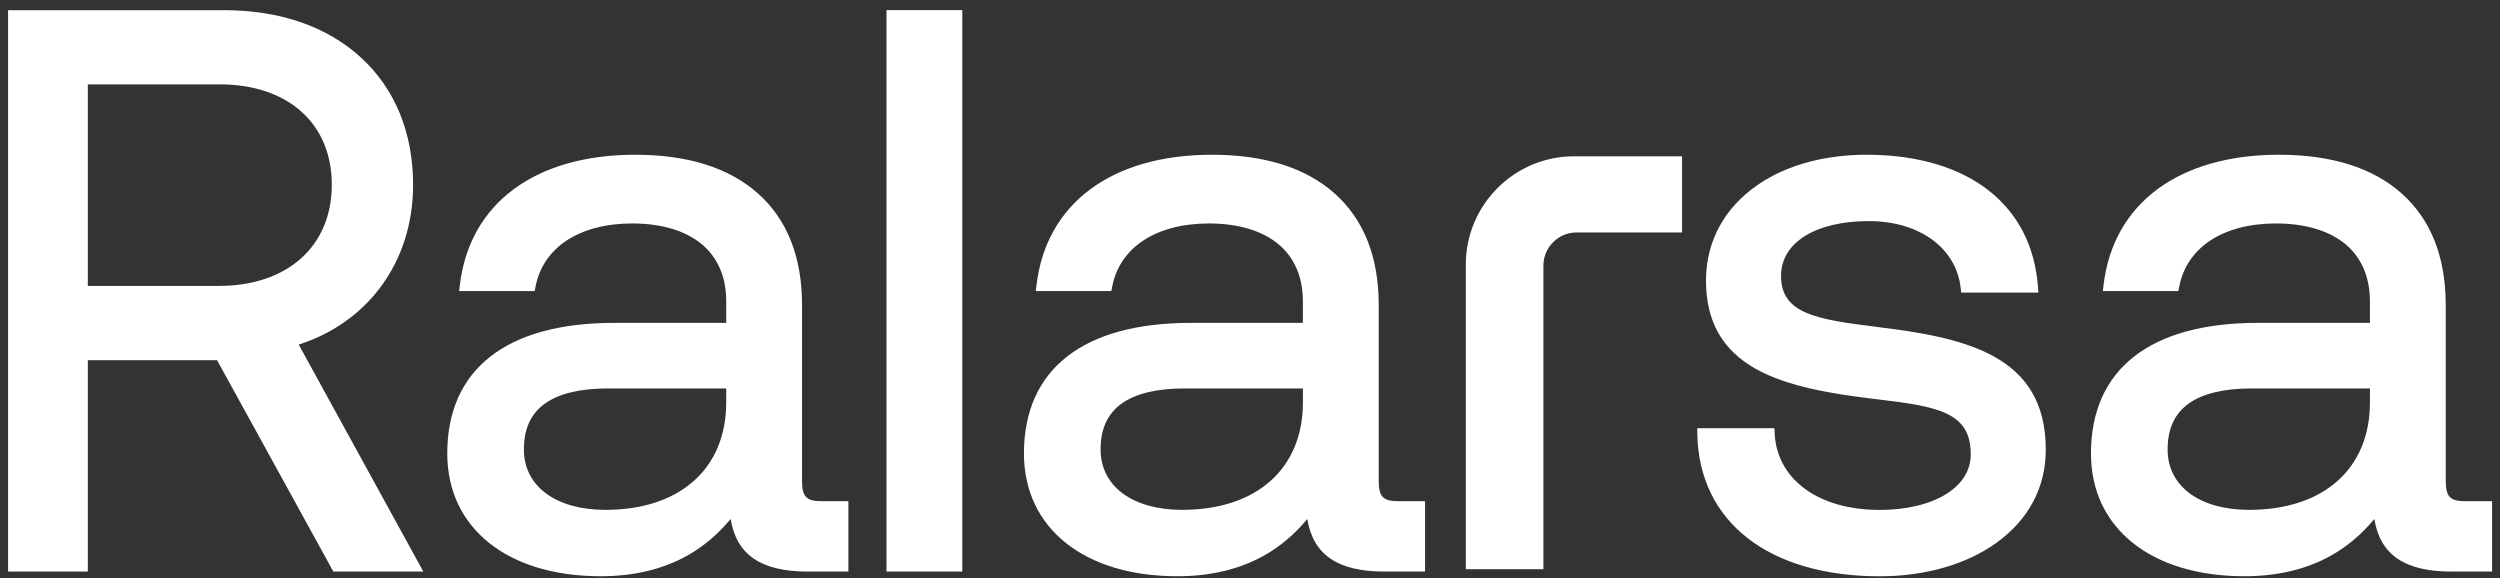
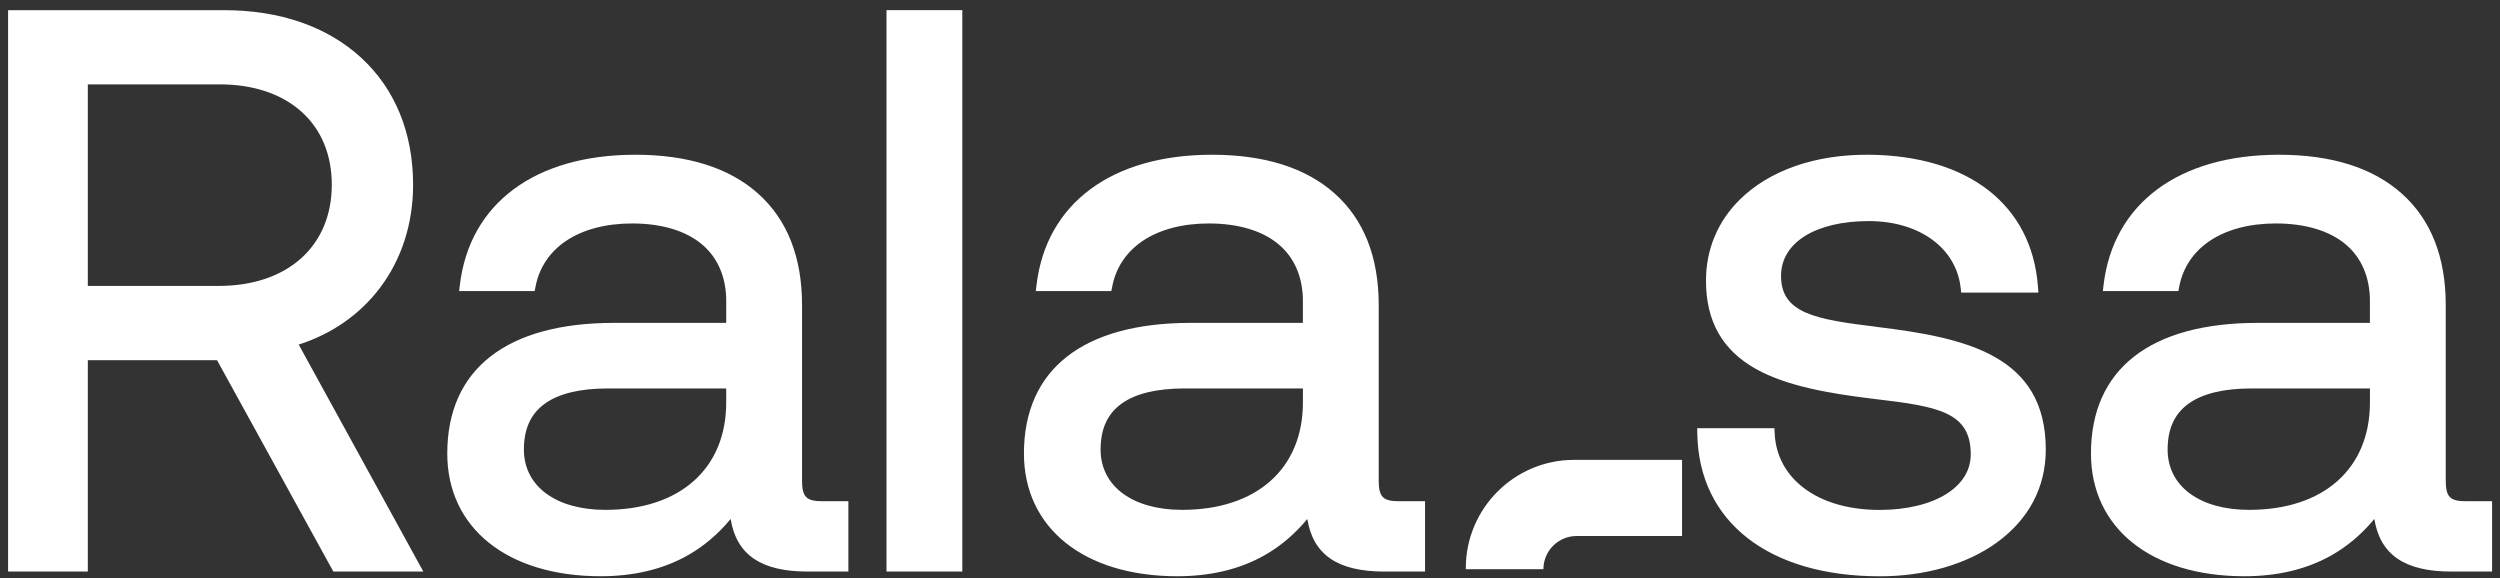
<svg xmlns="http://www.w3.org/2000/svg" id="Capa_1" data-name="Capa 1" viewBox="0 0 807.13 186.61">
  <rect x="0" y="0" width="807.13" height="186.61" fill="#333333" stroke="none" />
  <defs>
    <style>
      .cls-1 {
        fill: #FFFFFF;
      }
    </style>
  </defs>
-   <path class="cls-1" d="M122.66,92.95c7.01-9.26,10.71-20.77,10.71-33.29,0-16.78-5.82-30.99-16.83-41.08-10.91-10-26.16-15.29-44.11-15.29H2.61v181.24h25.74v-68.24h41.73l37.54,68.24h29.05l-40.23-73.28c10.7-3.43,19.74-9.72,26.22-18.3ZM28.35,92.32V27.24h42.56c10.87,0,20.02,3.06,26.45,8.85,6.39,5.74,9.76,13.89,9.76,23.56,0,19.84-14.31,32.66-36.47,32.66H28.35ZM258.93,155.03h.01s0-56.56,0-56.56c0-15.5-4.79-27.62-14.25-36.03-9.31-8.28-22.63-12.48-39.59-12.48-32.3,0-53.46,15.68-56.62,41.95l-.25,2.05h24.39l.29-1.49c1.17-6.06,4.56-11.14,9.81-14.68,5.48-3.69,12.87-5.65,21.36-5.65,9.49,0,17.29,2.33,22.54,6.74,5.13,4.3,7.84,10.64,7.84,18.32v7.04h-36.22c-34.72,0-53.84,14.98-53.84,42.17,0,24.08,19.44,39.63,49.53,39.63,10.63,0,20.03-2.23,27.91-6.64,5.25-2.93,9.96-6.91,14.05-11.85,1.86,11.55,9.84,16.97,24.76,16.97h13.25v-22.7h-8.43c-5.19,0-6.54-1.4-6.54-6.79ZM234.46,129.92c0,21.4-14.95,34.69-39.01,34.69-15.99,0-26.31-7.64-26.31-19.47,0-6.68,2.21-11.53,6.75-14.81,4.51-3.26,11.35-4.92,20.33-4.92h38.24v4.51ZM286.21,184.53h24.47V3.28h-24.47v181.24ZM445.12,155.03h0s0-56.56,0-56.56c0-15.5-4.79-27.62-14.25-36.03-9.31-8.28-22.63-12.48-39.59-12.48-32.3,0-53.46,15.68-56.62,41.95l-.25,2.05h24.39l.29-1.49c1.17-6.06,4.56-11.14,9.81-14.68,5.48-3.69,12.87-5.65,21.36-5.65,9.49,0,17.29,2.33,22.54,6.74,5.13,4.3,7.84,10.64,7.84,18.32v7.04h-36.22c-34.72,0-53.84,14.98-53.84,42.17,0,24.08,19.44,39.63,49.53,39.63,10.63,0,20.03-2.23,27.91-6.64,5.25-2.93,9.96-6.91,14.05-11.85,1.86,11.55,9.84,16.97,24.76,16.97h13.25v-22.7h-8.43c-5.19,0-6.54-1.4-6.54-6.79ZM420.65,129.92c0,21.4-14.95,34.69-39.01,34.69-15.99,0-26.31-7.64-26.31-19.47,0-6.68,2.21-11.53,6.75-14.81,4.51-3.26,11.35-4.92,20.33-4.92h38.24v4.51ZM605.85,105.54l.02-.02c-19.71-2.4-30.86-4.34-30.86-16.44,0-10.75,11.13-17.7,28.35-17.7,16.24,0,28.15,8.62,29.63,21.46l.19,1.63h24.92l-.15-1.97c-1.99-26.36-22.39-42.26-54.58-42.54-17.29-.14-32.12,5.02-41.74,14.55-7.1,7.03-10.85,16.06-10.85,26.1,0,13.1,5.26,22.42,16.09,28.49,10.03,5.63,23.96,7.94,37.53,9.61l1.4.17c20.02,2.36,30.46,4.22,30.46,17.8,0,5.15-2.73,9.57-7.89,12.81-5.29,3.32-12.92,5.14-21.48,5.14-9.98,0-18.48-2.46-24.57-7.11-5.77-4.4-9.01-10.47-9.36-17.53l-.09-1.74h-24.92l.03,1.87c.51,28.34,23.08,45.94,58.91,45.94,14.63,0,28.01-3.85,37.7-10.84,10.39-7.5,15.89-17.9,15.89-30.06,0-30.5-25.84-36.14-54.63-39.62ZM796.14,161.82h.01c-5.19.01-6.54-1.39-6.54-6.78v-56.57c0-15.5-4.79-27.62-14.25-36.03-9.31-8.28-22.63-12.48-39.59-12.48-32.3,0-53.46,15.68-56.62,41.95l-.25,2.05h24.39l.29-1.49c1.17-6.06,4.56-11.14,9.81-14.68,5.48-3.69,12.87-5.65,21.36-5.65,9.49,0,17.29,2.33,22.54,6.74,5.13,4.3,7.84,10.64,7.84,18.32v7.04h-36.22c-34.72,0-53.84,14.98-53.84,42.17,0,24.08,19.44,39.63,49.53,39.63,10.63,0,20.03-2.23,27.91-6.64,5.25-2.93,9.96-6.91,14.05-11.85,1.86,11.55,9.84,16.97,24.76,16.97h13.25v-22.7h-8.43ZM765.14,129.92c0,21.4-14.95,34.69-39.01,34.69-15.99,0-26.31-7.64-26.31-19.47,0-6.68,2.21-11.53,6.75-14.81,4.51-3.26,11.35-4.92,20.33-4.92h38.24v4.51ZM473.24,85.39v98.37h25.05v-98.01c0-5.9,4.81-10.71,10.73-10.71h34.03v-24.58h-34.88c-19.26,0-34.93,15.67-34.93,34.93Z" />
+   <path class="cls-1" d="M122.66,92.95c7.01-9.26,10.71-20.77,10.71-33.29,0-16.78-5.82-30.99-16.83-41.08-10.91-10-26.16-15.29-44.11-15.29H2.61v181.24h25.74v-68.24h41.73l37.54,68.24h29.05l-40.23-73.28c10.7-3.43,19.74-9.72,26.22-18.3ZM28.35,92.32V27.24h42.56c10.87,0,20.02,3.06,26.45,8.85,6.39,5.74,9.76,13.89,9.76,23.56,0,19.84-14.31,32.66-36.47,32.66H28.35ZM258.93,155.03h.01s0-56.56,0-56.56c0-15.5-4.79-27.62-14.25-36.03-9.31-8.28-22.63-12.48-39.59-12.48-32.3,0-53.46,15.68-56.62,41.95l-.25,2.05h24.39l.29-1.49c1.17-6.06,4.56-11.14,9.81-14.68,5.48-3.69,12.87-5.65,21.36-5.65,9.49,0,17.29,2.33,22.54,6.74,5.13,4.3,7.84,10.64,7.84,18.32v7.04h-36.22c-34.72,0-53.84,14.98-53.84,42.17,0,24.08,19.44,39.63,49.53,39.63,10.63,0,20.03-2.23,27.91-6.64,5.25-2.93,9.96-6.91,14.05-11.85,1.86,11.55,9.84,16.97,24.76,16.97h13.25v-22.7h-8.43c-5.19,0-6.54-1.4-6.54-6.79ZM234.46,129.92c0,21.4-14.95,34.69-39.01,34.69-15.99,0-26.31-7.64-26.31-19.47,0-6.68,2.21-11.53,6.75-14.81,4.51-3.26,11.35-4.92,20.33-4.92h38.24v4.51ZM286.21,184.53h24.47V3.28h-24.47v181.24ZM445.12,155.03h0s0-56.56,0-56.56c0-15.5-4.79-27.62-14.25-36.03-9.31-8.28-22.63-12.48-39.59-12.48-32.3,0-53.46,15.68-56.62,41.95l-.25,2.05h24.39l.29-1.49c1.17-6.06,4.56-11.14,9.81-14.68,5.48-3.69,12.87-5.65,21.36-5.65,9.49,0,17.29,2.33,22.54,6.74,5.13,4.3,7.84,10.64,7.84,18.32v7.04h-36.22c-34.72,0-53.84,14.98-53.84,42.17,0,24.08,19.44,39.63,49.53,39.63,10.63,0,20.03-2.23,27.91-6.64,5.25-2.93,9.96-6.91,14.05-11.85,1.86,11.55,9.84,16.97,24.76,16.97h13.25v-22.7h-8.43c-5.19,0-6.54-1.4-6.54-6.79ZM420.65,129.92c0,21.4-14.95,34.69-39.01,34.69-15.99,0-26.31-7.64-26.31-19.47,0-6.68,2.21-11.53,6.75-14.81,4.51-3.26,11.35-4.92,20.33-4.92h38.24v4.51ZM605.85,105.54l.02-.02c-19.71-2.4-30.86-4.34-30.86-16.44,0-10.75,11.13-17.7,28.35-17.7,16.24,0,28.15,8.62,29.63,21.46l.19,1.63h24.92l-.15-1.97c-1.99-26.36-22.39-42.26-54.58-42.54-17.29-.14-32.12,5.02-41.74,14.55-7.1,7.03-10.85,16.06-10.85,26.1,0,13.1,5.26,22.42,16.09,28.49,10.03,5.63,23.96,7.94,37.53,9.61l1.4.17c20.02,2.36,30.46,4.22,30.46,17.8,0,5.15-2.73,9.57-7.89,12.81-5.29,3.32-12.92,5.14-21.48,5.14-9.98,0-18.48-2.46-24.57-7.11-5.77-4.4-9.01-10.47-9.36-17.53l-.09-1.74h-24.92l.03,1.87c.51,28.34,23.08,45.94,58.91,45.94,14.63,0,28.01-3.85,37.7-10.84,10.39-7.5,15.89-17.9,15.89-30.06,0-30.5-25.84-36.14-54.63-39.62ZM796.14,161.82h.01c-5.19.01-6.54-1.39-6.54-6.78v-56.57c0-15.5-4.79-27.62-14.25-36.03-9.31-8.28-22.63-12.48-39.59-12.48-32.3,0-53.46,15.68-56.62,41.95l-.25,2.05h24.39l.29-1.49c1.17-6.06,4.56-11.14,9.81-14.68,5.48-3.69,12.87-5.65,21.36-5.65,9.49,0,17.29,2.33,22.54,6.74,5.13,4.3,7.84,10.64,7.84,18.32v7.04h-36.22c-34.72,0-53.84,14.98-53.84,42.17,0,24.08,19.44,39.63,49.53,39.63,10.63,0,20.03-2.23,27.91-6.64,5.25-2.93,9.96-6.91,14.05-11.85,1.86,11.55,9.84,16.97,24.76,16.97h13.25v-22.7h-8.43ZM765.14,129.92c0,21.4-14.95,34.69-39.01,34.69-15.99,0-26.31-7.64-26.31-19.47,0-6.68,2.21-11.53,6.75-14.81,4.51-3.26,11.35-4.92,20.33-4.92h38.24v4.51ZM473.24,85.39v98.37h25.05c0-5.9,4.81-10.71,10.73-10.71h34.03v-24.58h-34.88c-19.26,0-34.93,15.67-34.93,34.93Z" />
</svg>